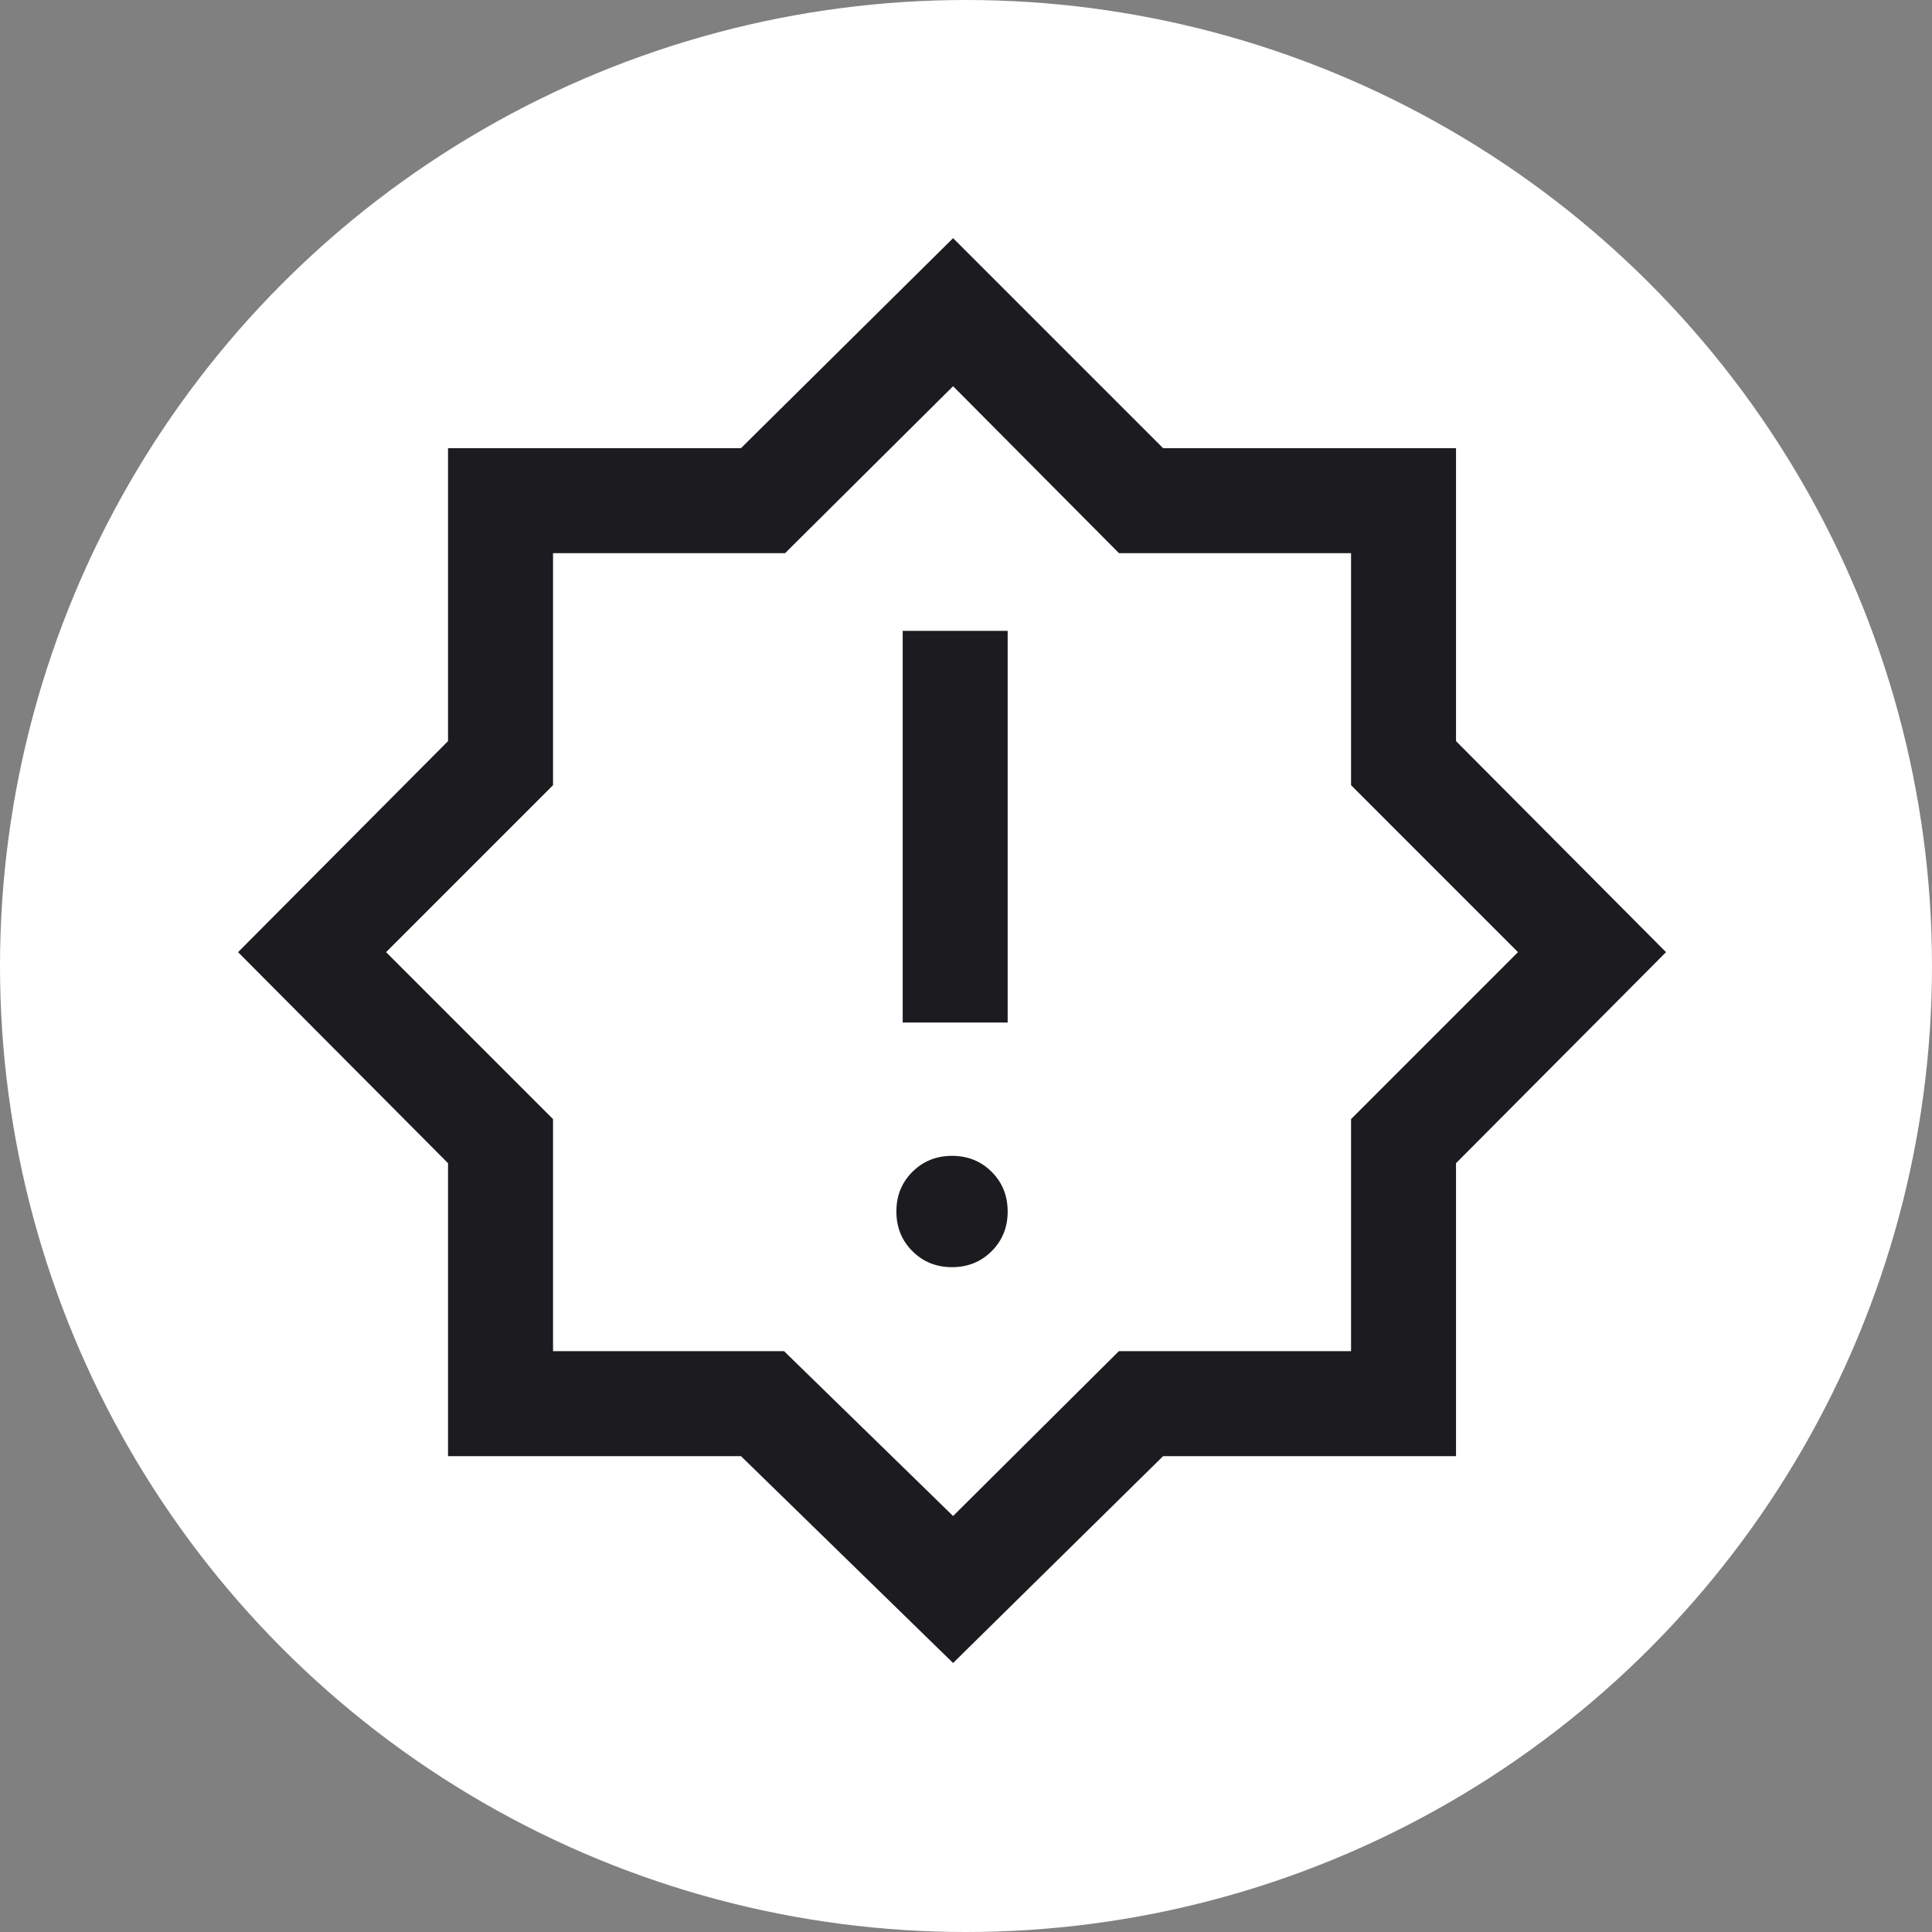
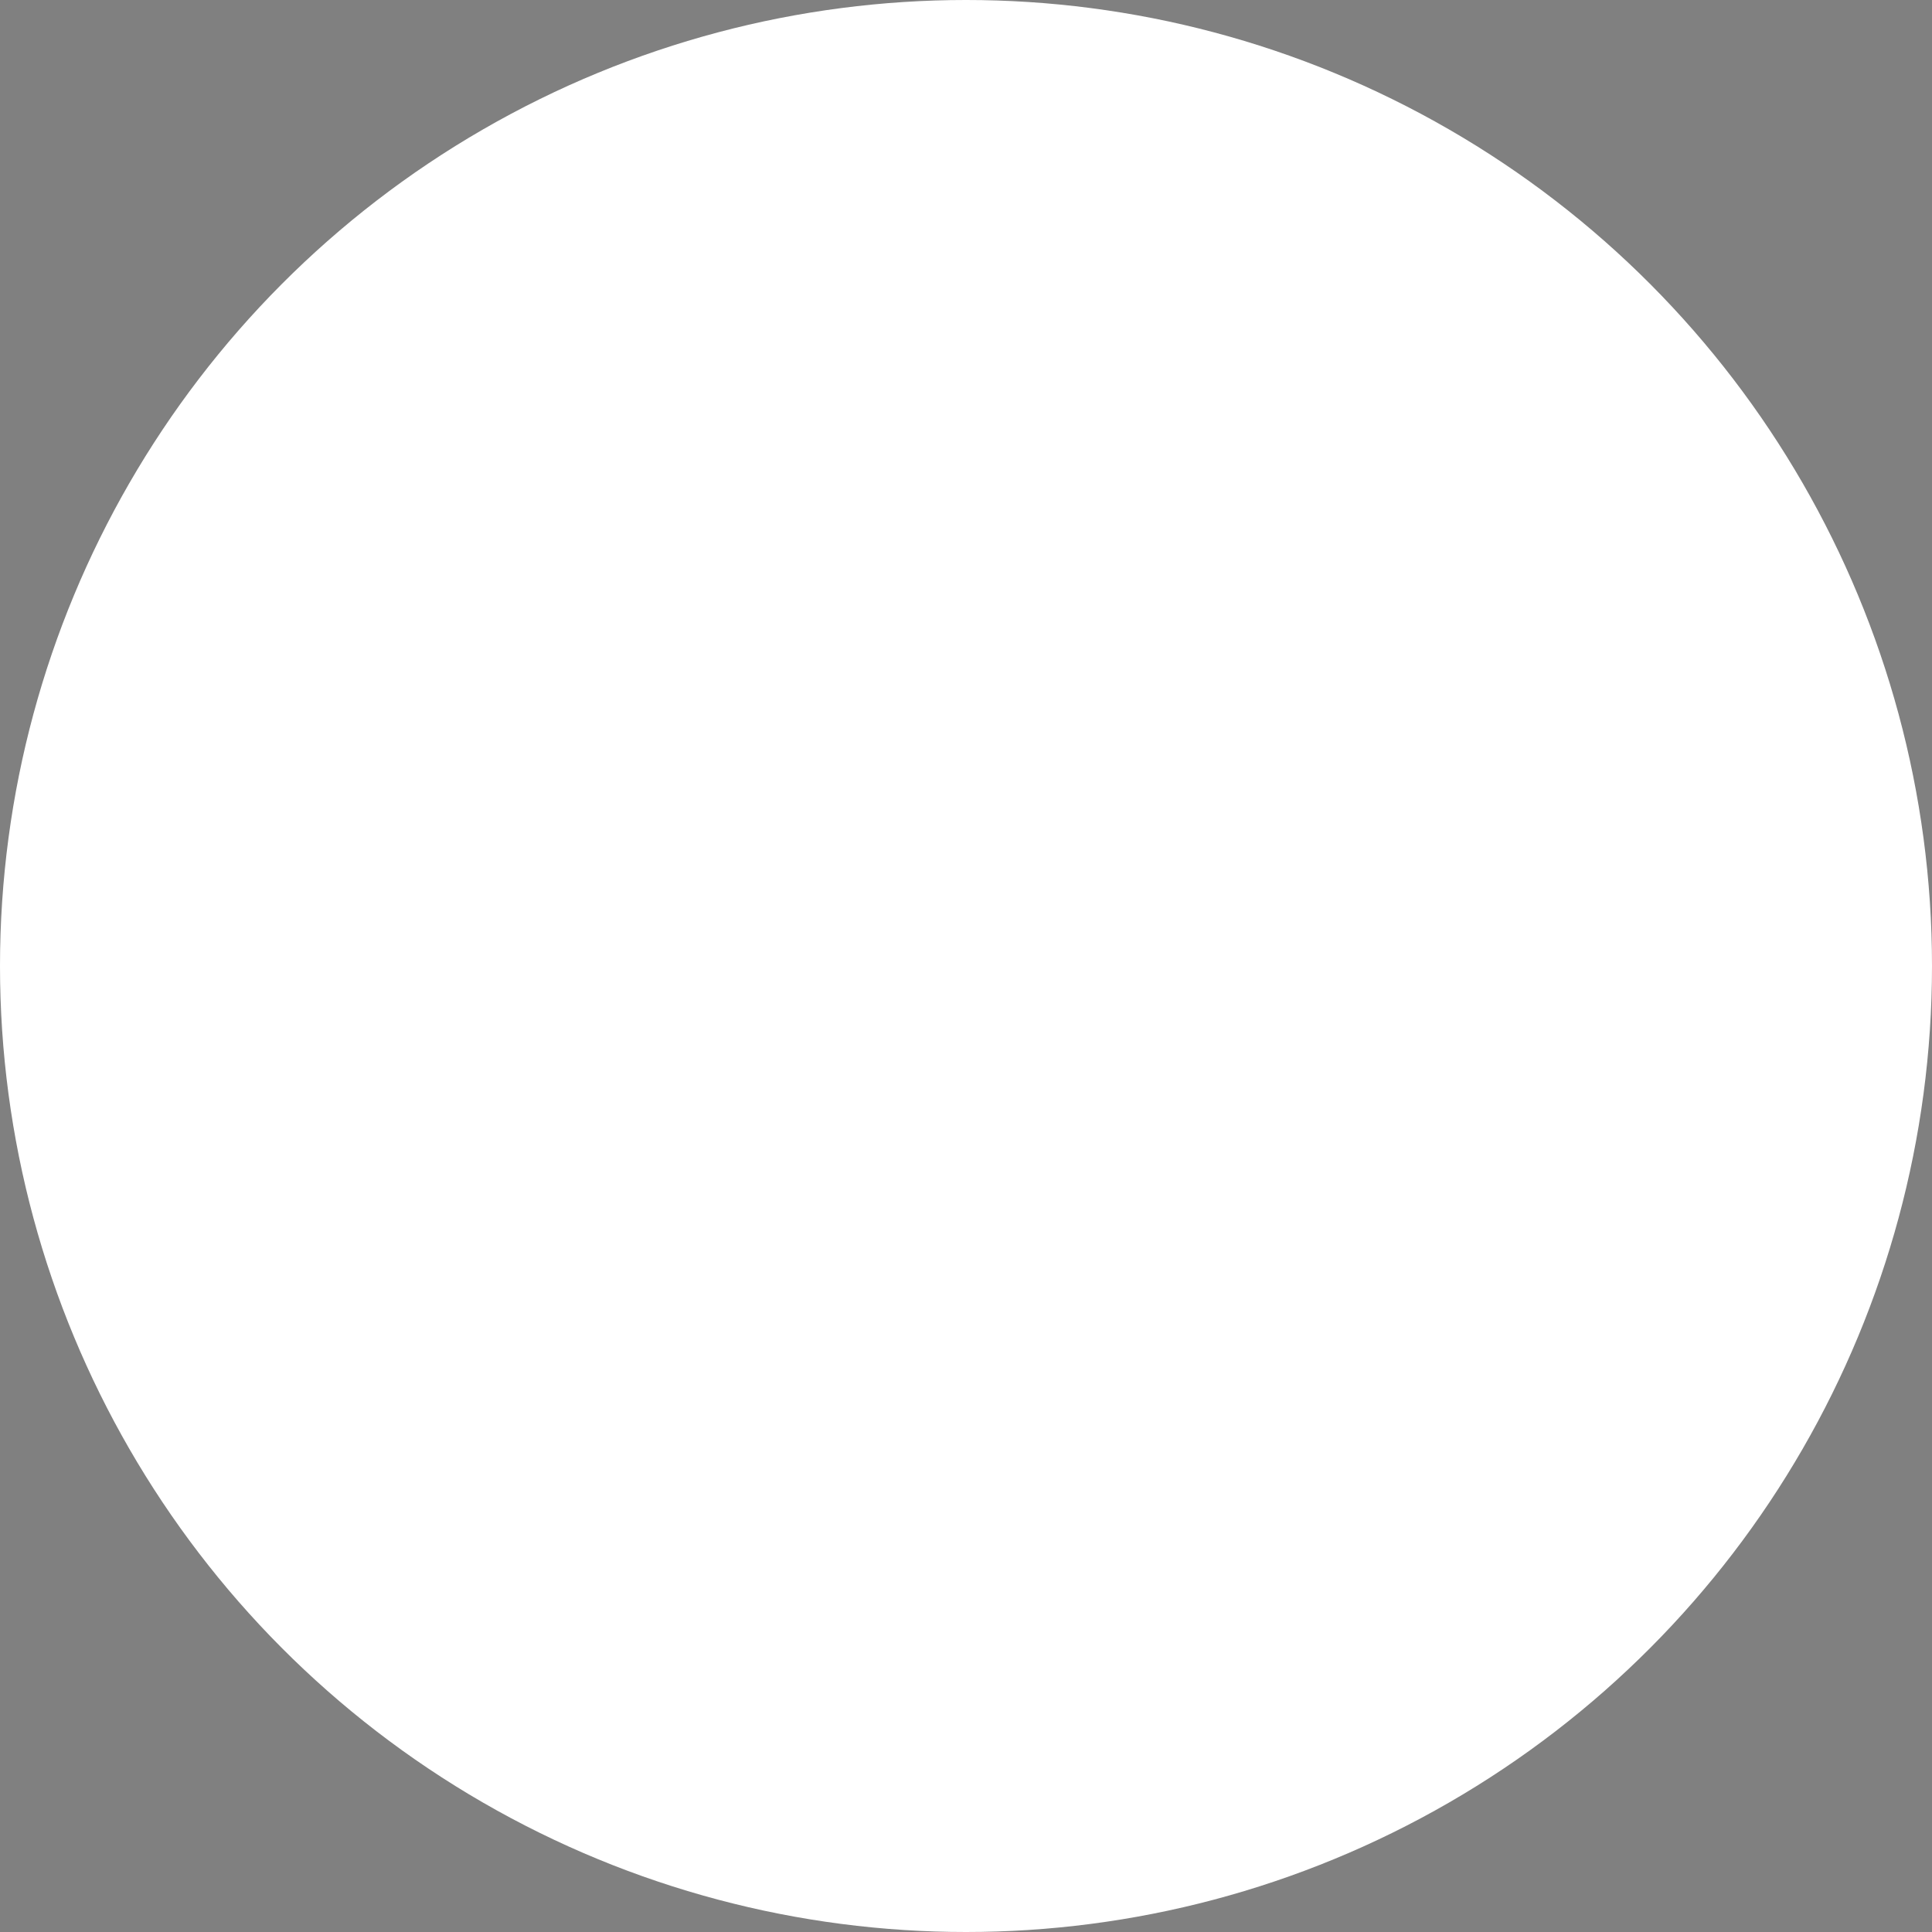
<svg xmlns="http://www.w3.org/2000/svg" width="60" height="60" viewBox="0 0 60 60" fill="none">
  <rect x="0" y="0" width="60" height="60" fill="#808080" stroke="none" />
  <circle cx="30" cy="30" r="30" fill="white" />
  <mask id="mask0_5752_2110" style="mask-type:alpha" maskUnits="userSpaceOnUse" x="6" y="6" width="48" height="48">
-     <rect x="6.088" y="6.092" width="46.956" height="46.956" fill="#D9D9D9" />
-   </mask>
+     </mask>
  <g mask="url(#mask0_5752_2110)">
-     <path d="M29.566 39.353C30.055 39.353 30.466 39.187 30.797 38.856C31.129 38.525 31.294 38.114 31.294 37.625C31.294 37.136 31.129 36.725 30.798 36.393C30.467 36.062 30.056 35.896 29.567 35.896C29.077 35.896 28.667 36.062 28.335 36.393C28.004 36.724 27.838 37.134 27.838 37.624C27.838 38.114 28.004 38.524 28.335 38.855C28.666 39.187 29.076 39.353 29.566 39.353ZM28.034 31.755H31.294V19.592H28.034V31.755ZM29.599 51.646L23.012 45.222H13.914V36.124L7.393 29.57L13.914 23.016V13.918H23.012L29.599 7.396L36.121 13.918H45.218V23.016L51.74 29.57L45.218 36.124V45.222H36.121L29.599 51.646ZM29.599 47.081L34.748 41.961H41.958V34.755L47.142 29.57L41.958 24.385V17.179H34.751L29.599 11.994L24.381 17.179H17.175V24.385L11.99 29.57L17.175 34.755V41.961H24.349L29.599 47.081Z" fill="#1C1B1F" />
-   </g>
+     </g>
</svg>